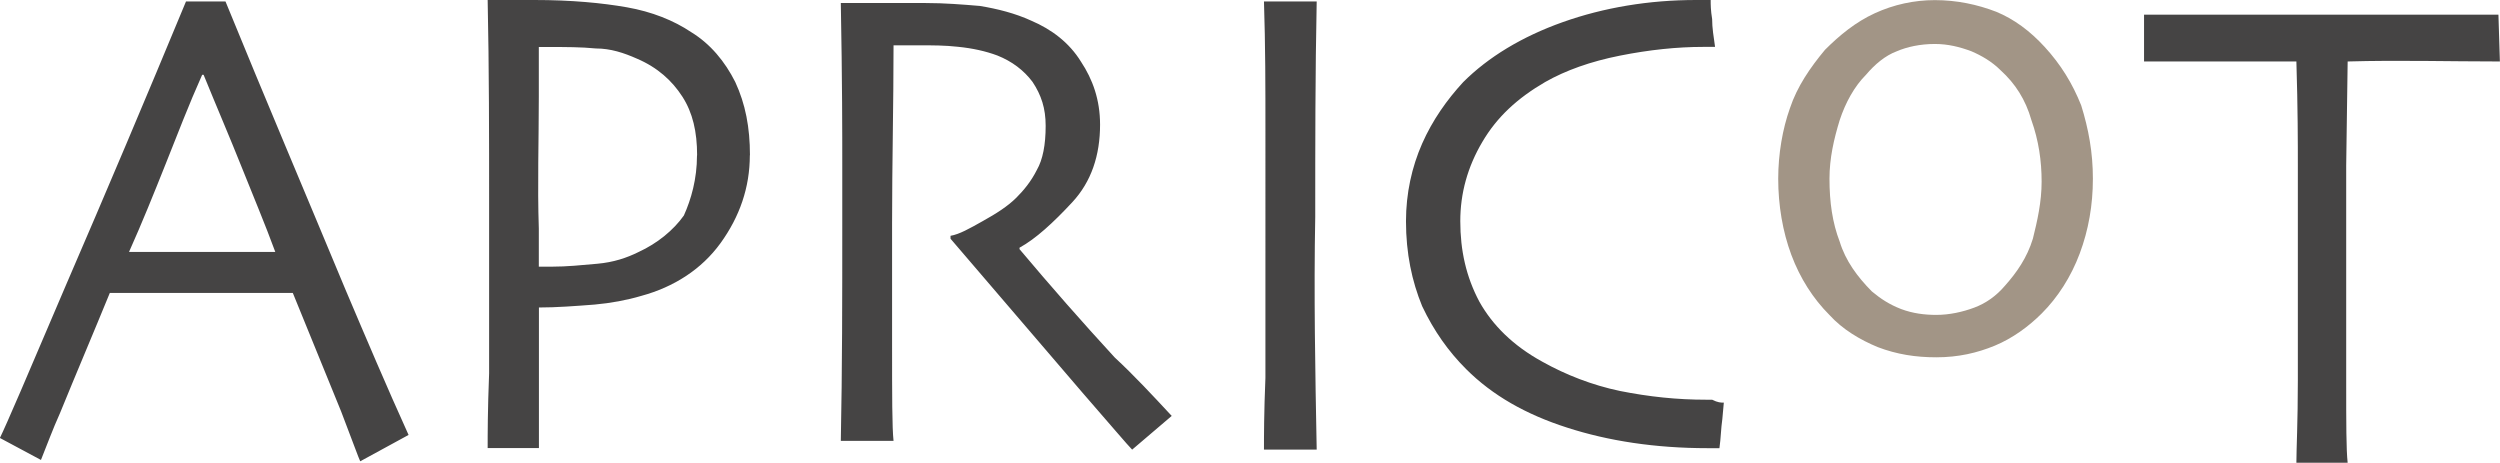
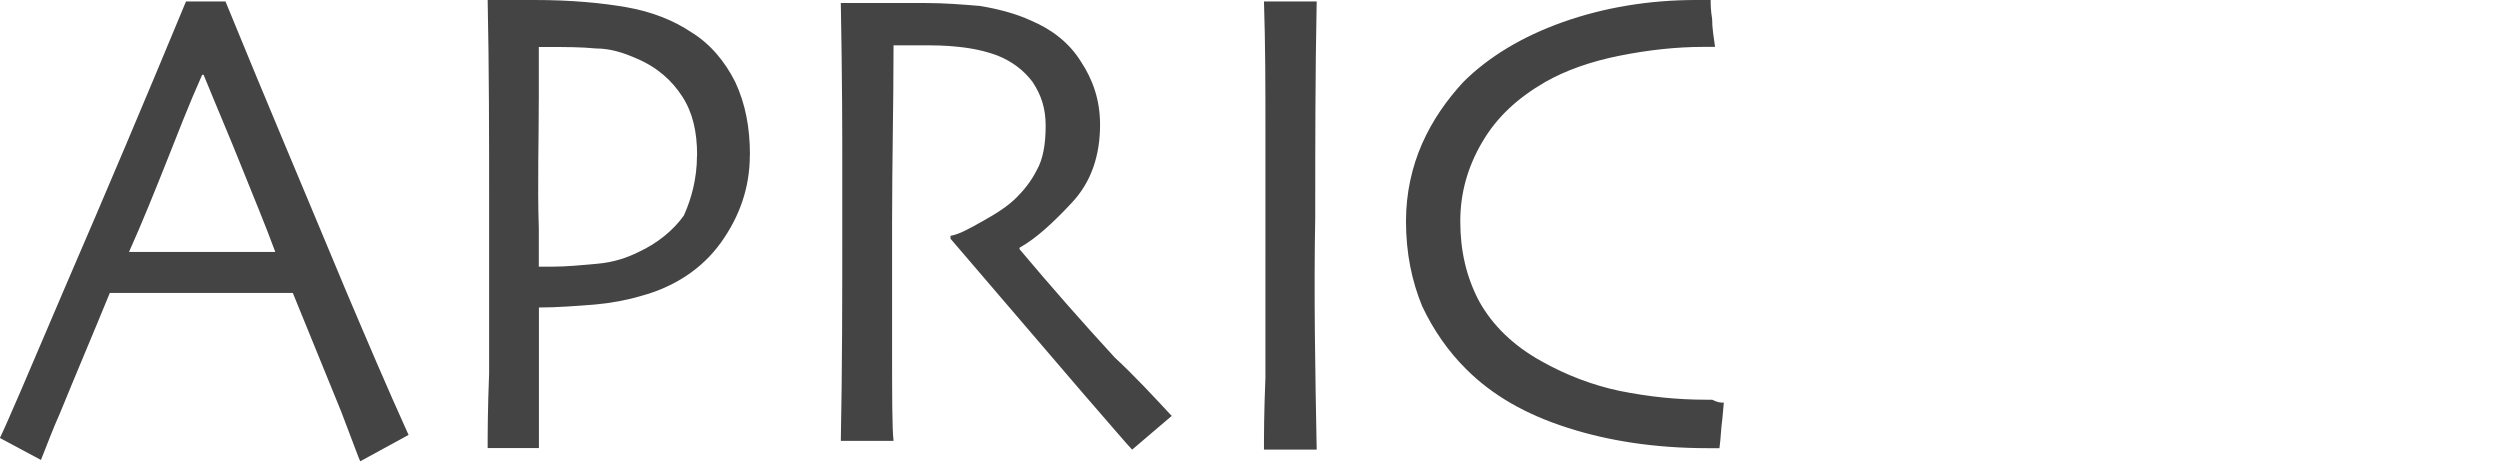
<svg xmlns="http://www.w3.org/2000/svg" id="Layer_1" data-name="Layer 1" viewBox="0 0 222.85 41.25">
  <defs>
    <style> .cls-1 { fill: #454444; } .cls-1, .cls-2 { stroke-width: 0px; } .cls-2 { fill: #a29586; } </style>
  </defs>
  <path class="cls-1" d="M24.54,22.46c-.91-2.48-1.96-4.96-3-7.57-1.04-2.61-2.22-5.35-3.39-8.22h-.13c-1.17,2.61-2.22,5.35-3.26,7.96s-2.09,5.22-3.26,7.83h13.06ZM36.42,38.77l-4.31,2.35c-.13-.26-.65-1.7-1.7-4.44-1.44-3.52-2.87-7.05-4.31-10.57H9.79c-1.44,3.52-3,7.18-4.44,10.71-.65,1.44-1.17,2.87-1.7,4.18l-3.66-1.96c.52-1.04,2.48-5.61,5.87-13.58C9.53,16.97,13.06,8.62,16.58.13h3.52c3.52,8.62,7.18,17.23,10.71,25.72,1.83,4.31,3.66,8.62,5.61,12.92ZM62.14,13.84c0-2.09-.39-3.79-1.31-5.22s-2.22-2.61-4.05-3.39c-1.17-.52-2.35-.91-3.66-.91-1.31-.13-2.74-.13-4.05-.13h-1.04v4.44c0,3.92-.13,7.83,0,11.75v3.39h1.17c1.31,0,2.61-.13,4.05-.26s2.61-.52,3.66-1.04c1.7-.78,3.13-1.96,4.05-3.26.65-1.44,1.17-3.26,1.17-5.35M66.84,13.84c0,2.87-.91,5.48-2.61,7.83-1.7,2.35-4.18,3.92-7.05,4.7-1.31.39-2.74.65-4.18.78-1.7.13-3.39.26-4.96.26v12.53h-4.57c0-1.17,0-3.39.13-6.66v-15.01C43.6,12.14,43.6,6.14,43.47,0h4.18C50.92,0,53.66.26,55.88.65c2.22.39,4.18,1.17,5.74,2.22,1.7,1.04,3,2.61,3.92,4.44.91,1.96,1.31,4.05,1.31,6.53M104.44,37.08l-3.52,3c-.39-.39-1.83-2.09-4.44-5.09l-11.75-13.71v-.26c.78-.13,1.7-.65,2.87-1.31,1.17-.65,2.22-1.31,3-2.09.65-.65,1.31-1.44,1.83-2.48.52-.91.78-2.22.78-3.92,0-1.57-.39-2.74-1.17-3.92-.78-1.04-1.83-1.83-3.13-2.35-1.04-.39-2.22-.65-3.52-.78-1.17-.13-2.22-.13-3.39-.13h-2.35c0,5.22-.13,10.57-.13,15.8v10.84c0,4.57,0,7.44.13,8.62h-4.7c.13-6.4.13-12.92.13-19.32v-5.35c0-2.61,0-7.44-.13-14.36h7.57c1.7,0,3.26.13,4.83.26,1.57.26,3.13.65,4.57,1.31,1.83.78,3.39,1.96,4.44,3.66,1.04,1.57,1.7,3.39,1.7,5.61,0,2.74-.78,5.09-2.48,6.92s-3.26,3.26-4.7,4.05v.13c2.74,3.26,5.61,6.53,8.49,9.66,1.7,1.57,3.39,3.39,5.09,5.22M117.37,40.08h-4.7c0-1.17,0-3.26.13-6.4V11.62c0-3.79,0-7.57-.13-11.49h4.7c-.13,6.4-.13,12.79-.13,19.19-.13,6.92,0,13.84.13,20.76M153.66,35.9l-.13,1.44c-.13.91-.13,1.7-.26,2.61h-1.04c-4.7,0-8.88-.65-12.53-1.83-3.66-1.17-6.66-2.87-9.01-5.22-1.57-1.57-2.87-3.39-3.92-5.61-.91-2.22-1.44-4.7-1.44-7.57,0-2.48.52-4.83,1.44-6.92s2.22-3.92,3.66-5.48c2.22-2.22,5.22-4.05,8.88-5.35S147,0,151.18,0h1.31c0,.39,0,.91.13,1.7,0,.78.13,1.57.26,2.48h-1.04c-2.35,0-4.83.26-7.44.78-2.61.52-4.83,1.31-6.66,2.35-2.48,1.44-4.31,3.13-5.61,5.35-1.31,2.22-1.96,4.57-1.96,7.05,0,2.61.52,4.96,1.7,7.18,1.17,2.09,3,3.92,5.61,5.35,2.09,1.17,4.44,2.09,6.92,2.61,2.61.52,5.09.78,7.7.78h.52c.52.26.78.26,1.04.26" />
-   <path class="cls-2" d="M181.99,16.19c0-1.83-.26-3.66-.91-5.48-.52-1.83-1.44-3.26-2.74-4.44-.78-.78-1.7-1.31-2.61-1.7-1.04-.39-2.09-.65-3.26-.65-1.31,0-2.48.26-3.39.65-1.04.39-1.96,1.17-2.74,2.09-1.04,1.04-1.83,2.48-2.35,4.05-.52,1.7-.91,3.39-.91,5.22,0,2.09.26,3.92.91,5.61.52,1.7,1.57,3.13,2.87,4.44.78.65,1.57,1.17,2.61,1.57,1.04.39,2.09.52,3.13.52,1.17,0,2.35-.26,3.39-.65s1.96-1.04,2.74-1.96c1.04-1.17,1.96-2.48,2.48-4.18.39-1.57.78-3.26.78-5.09M186.56,15.93c0,2.35-.39,4.57-1.17,6.66-.78,2.09-1.96,3.92-3.39,5.35-1.17,1.17-2.61,2.22-4.18,2.87s-3.26,1.04-5.22,1.04c-1.83,0-3.52-.26-5.22-.91-1.57-.65-3.13-1.57-4.31-2.87-1.44-1.44-2.61-3.26-3.39-5.35s-1.17-4.44-1.17-6.79c0-2.22.39-4.44,1.04-6.27.65-1.96,1.83-3.66,3.13-5.22,1.31-1.31,2.74-2.48,4.44-3.26s3.52-1.17,5.35-1.17c1.96,0,3.79.39,5.48,1.04,1.57.65,3,1.7,4.31,3.13,1.44,1.57,2.48,3.26,3.26,5.22.65,2.09,1.04,4.18,1.04,6.53" />
-   <path class="cls-1" d="M222.85,5.48c-4.57,0-9.01-.13-13.58,0l-.13,9.27v19.32c0,3.66,0,6.01.13,7.18h-4.57c0-1.17.13-3.66.13-7.31V14.88c0-2.09,0-5.22-.13-9.4h-13.58V1.31h31.59l.13,4.18h0Z" />
</svg>